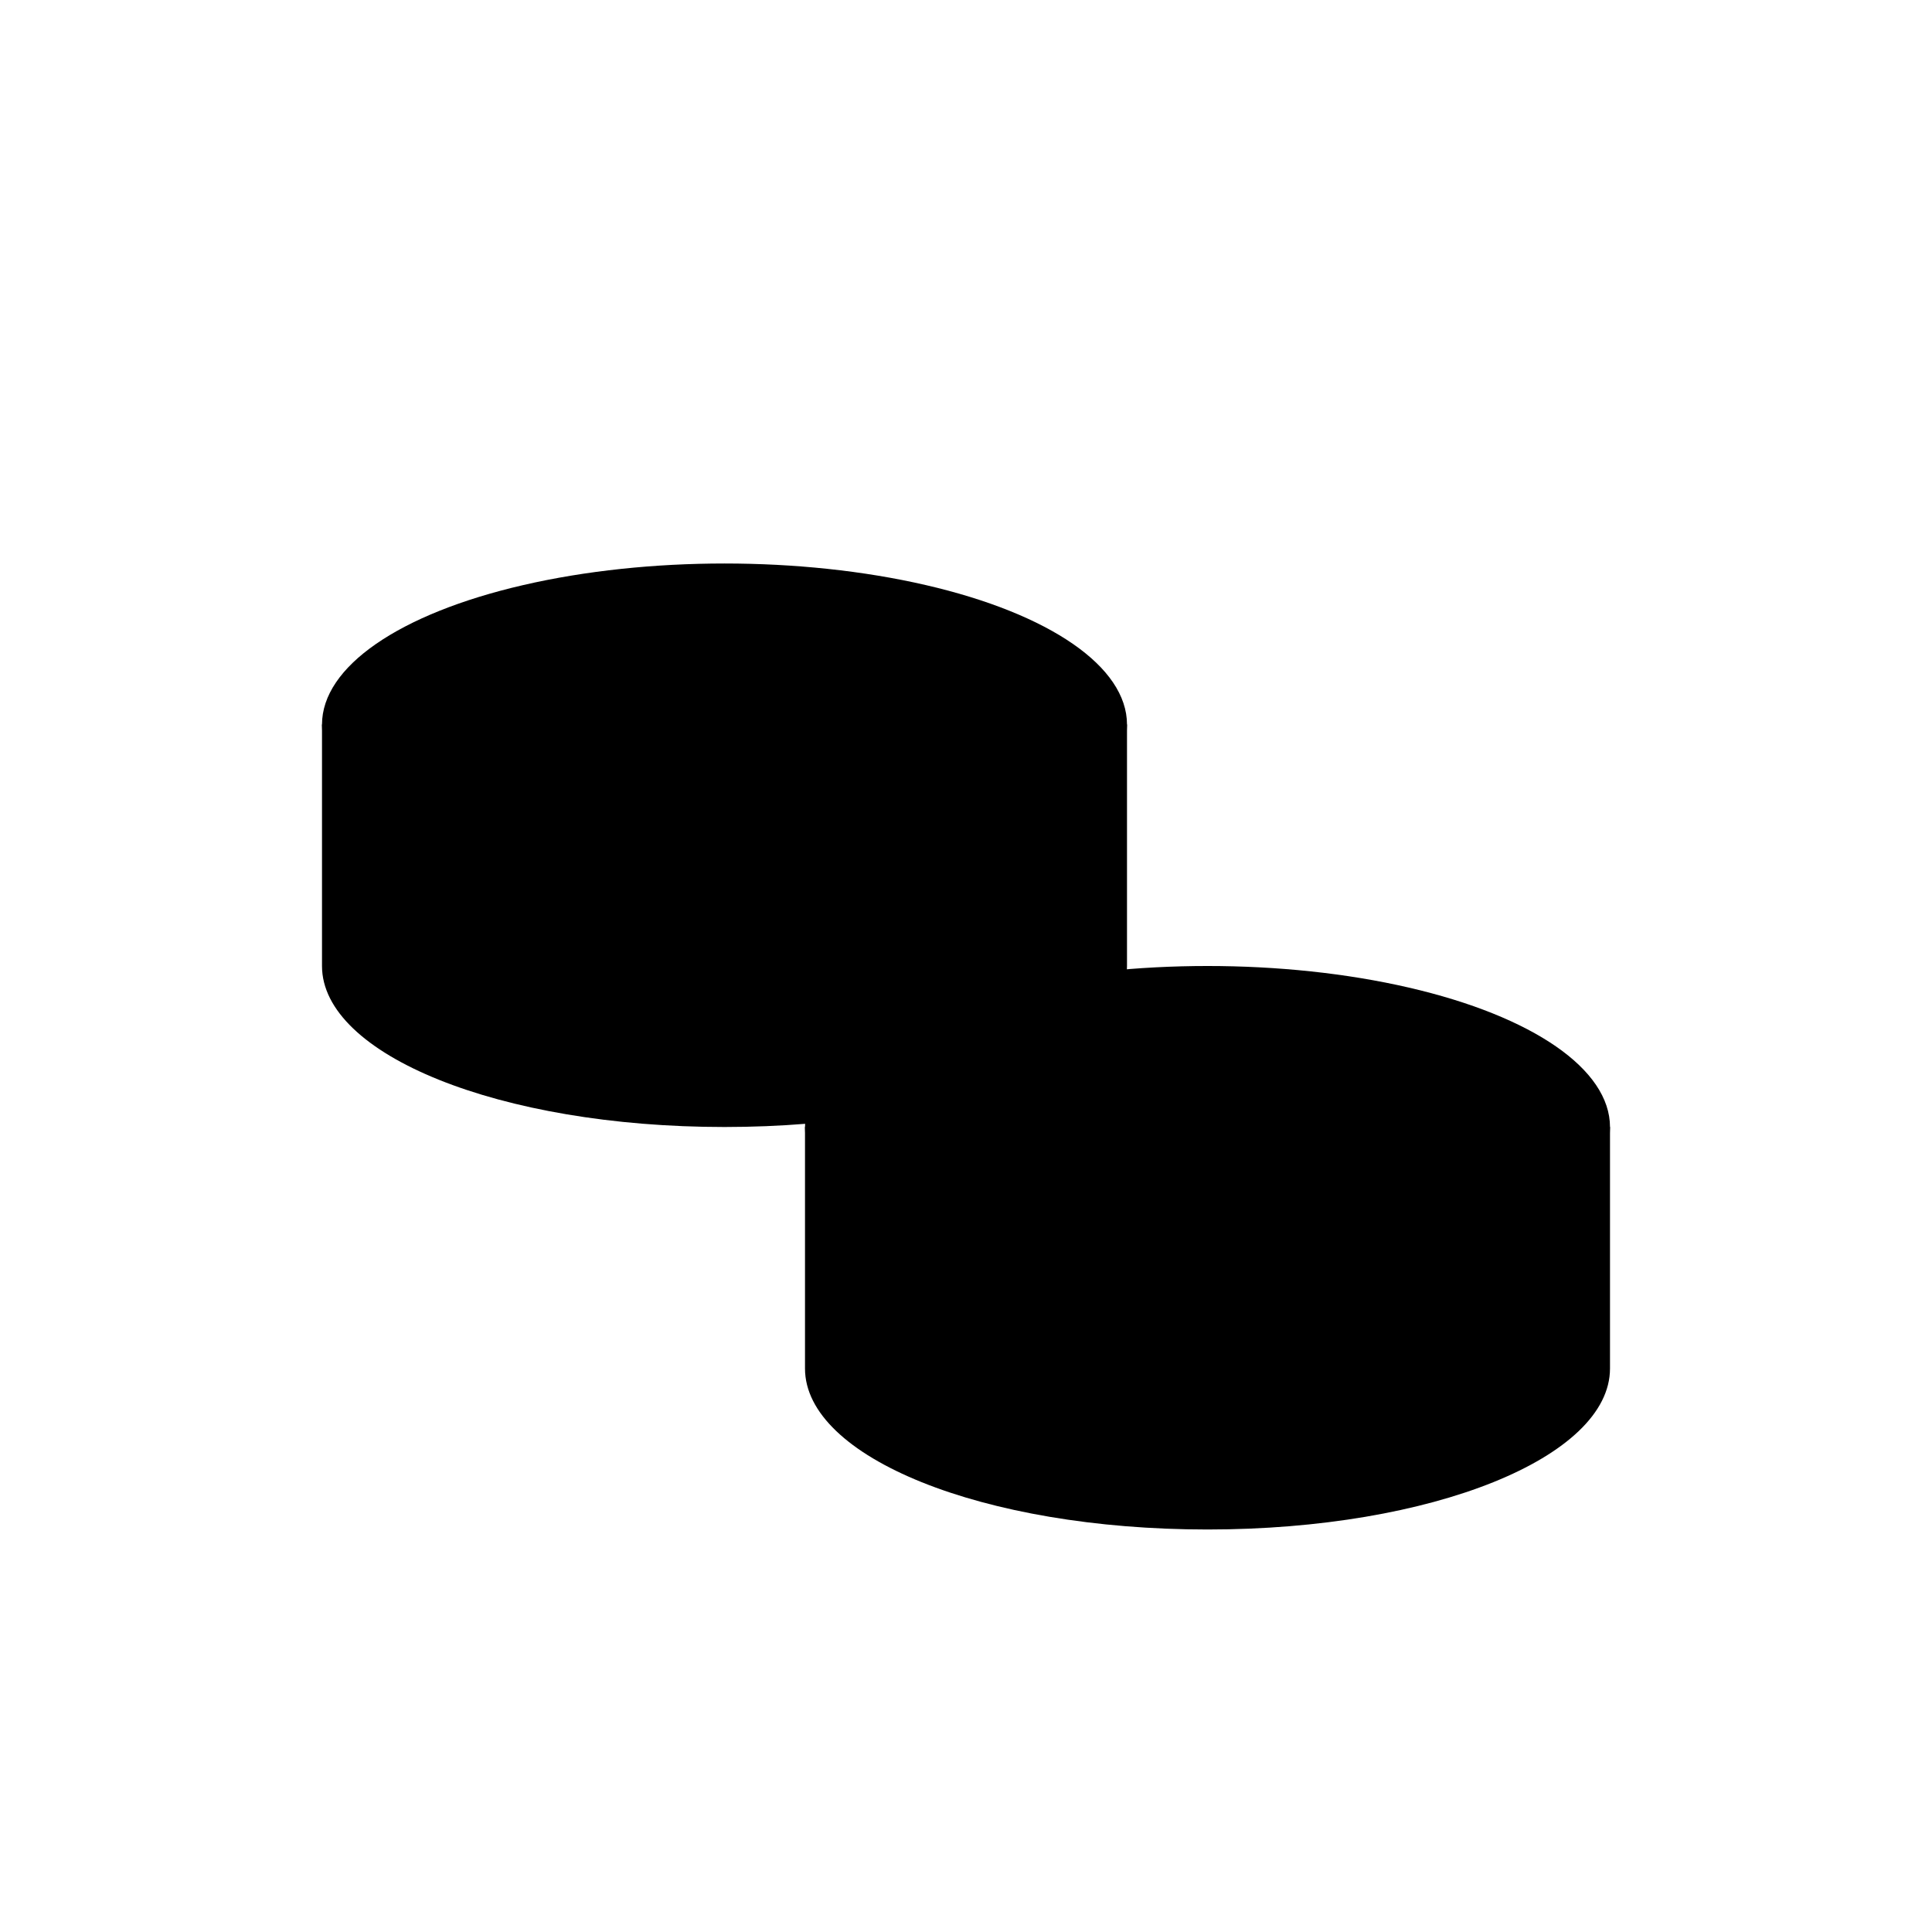
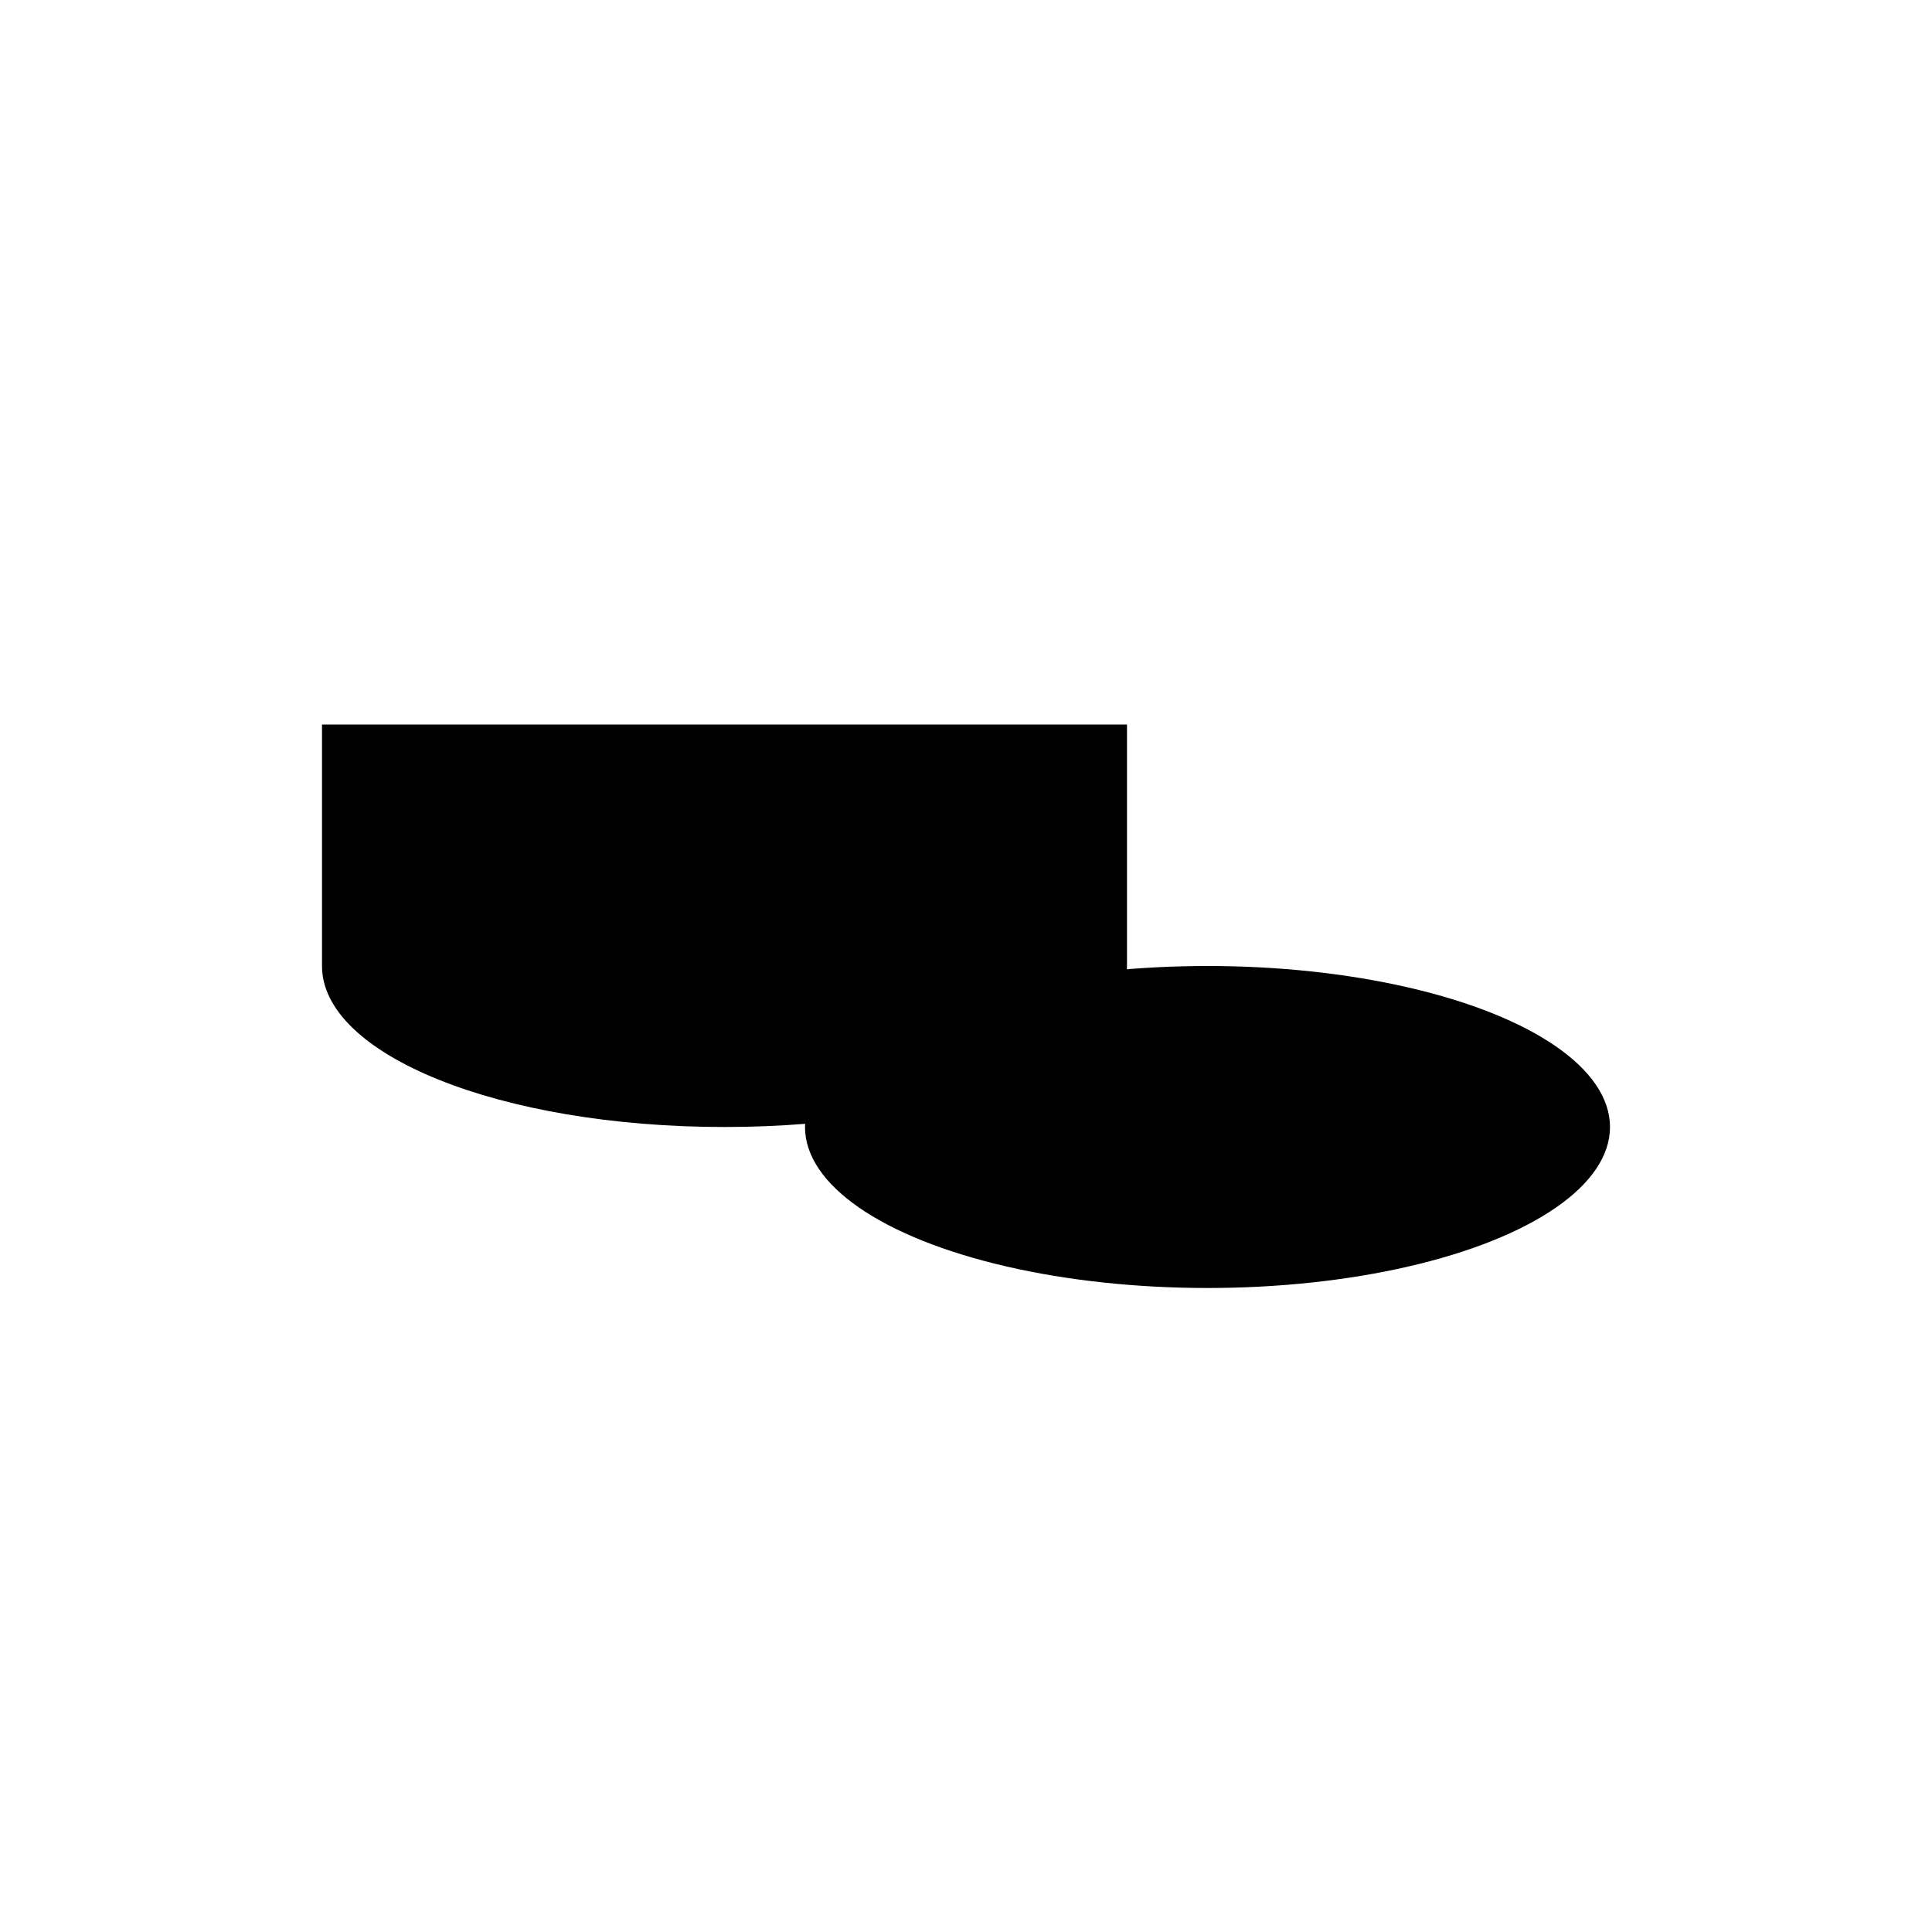
<svg xmlns="http://www.w3.org/2000/svg" viewBox="0 0 24 24" fill="#000">
  <g>
-     <ellipse cx="9" cy="9" rx="5" ry="2" />
    <path d="M4 9v3c0 1.1 2.2 2 5 2s5-.9 5-2V9" />
    <ellipse cx="15" cy="14" rx="5" ry="2" />
-     <path d="M10 14v3c0 1.1 2.2 2 5 2s5-.9 5-2v-3" />
  </g>
</svg>